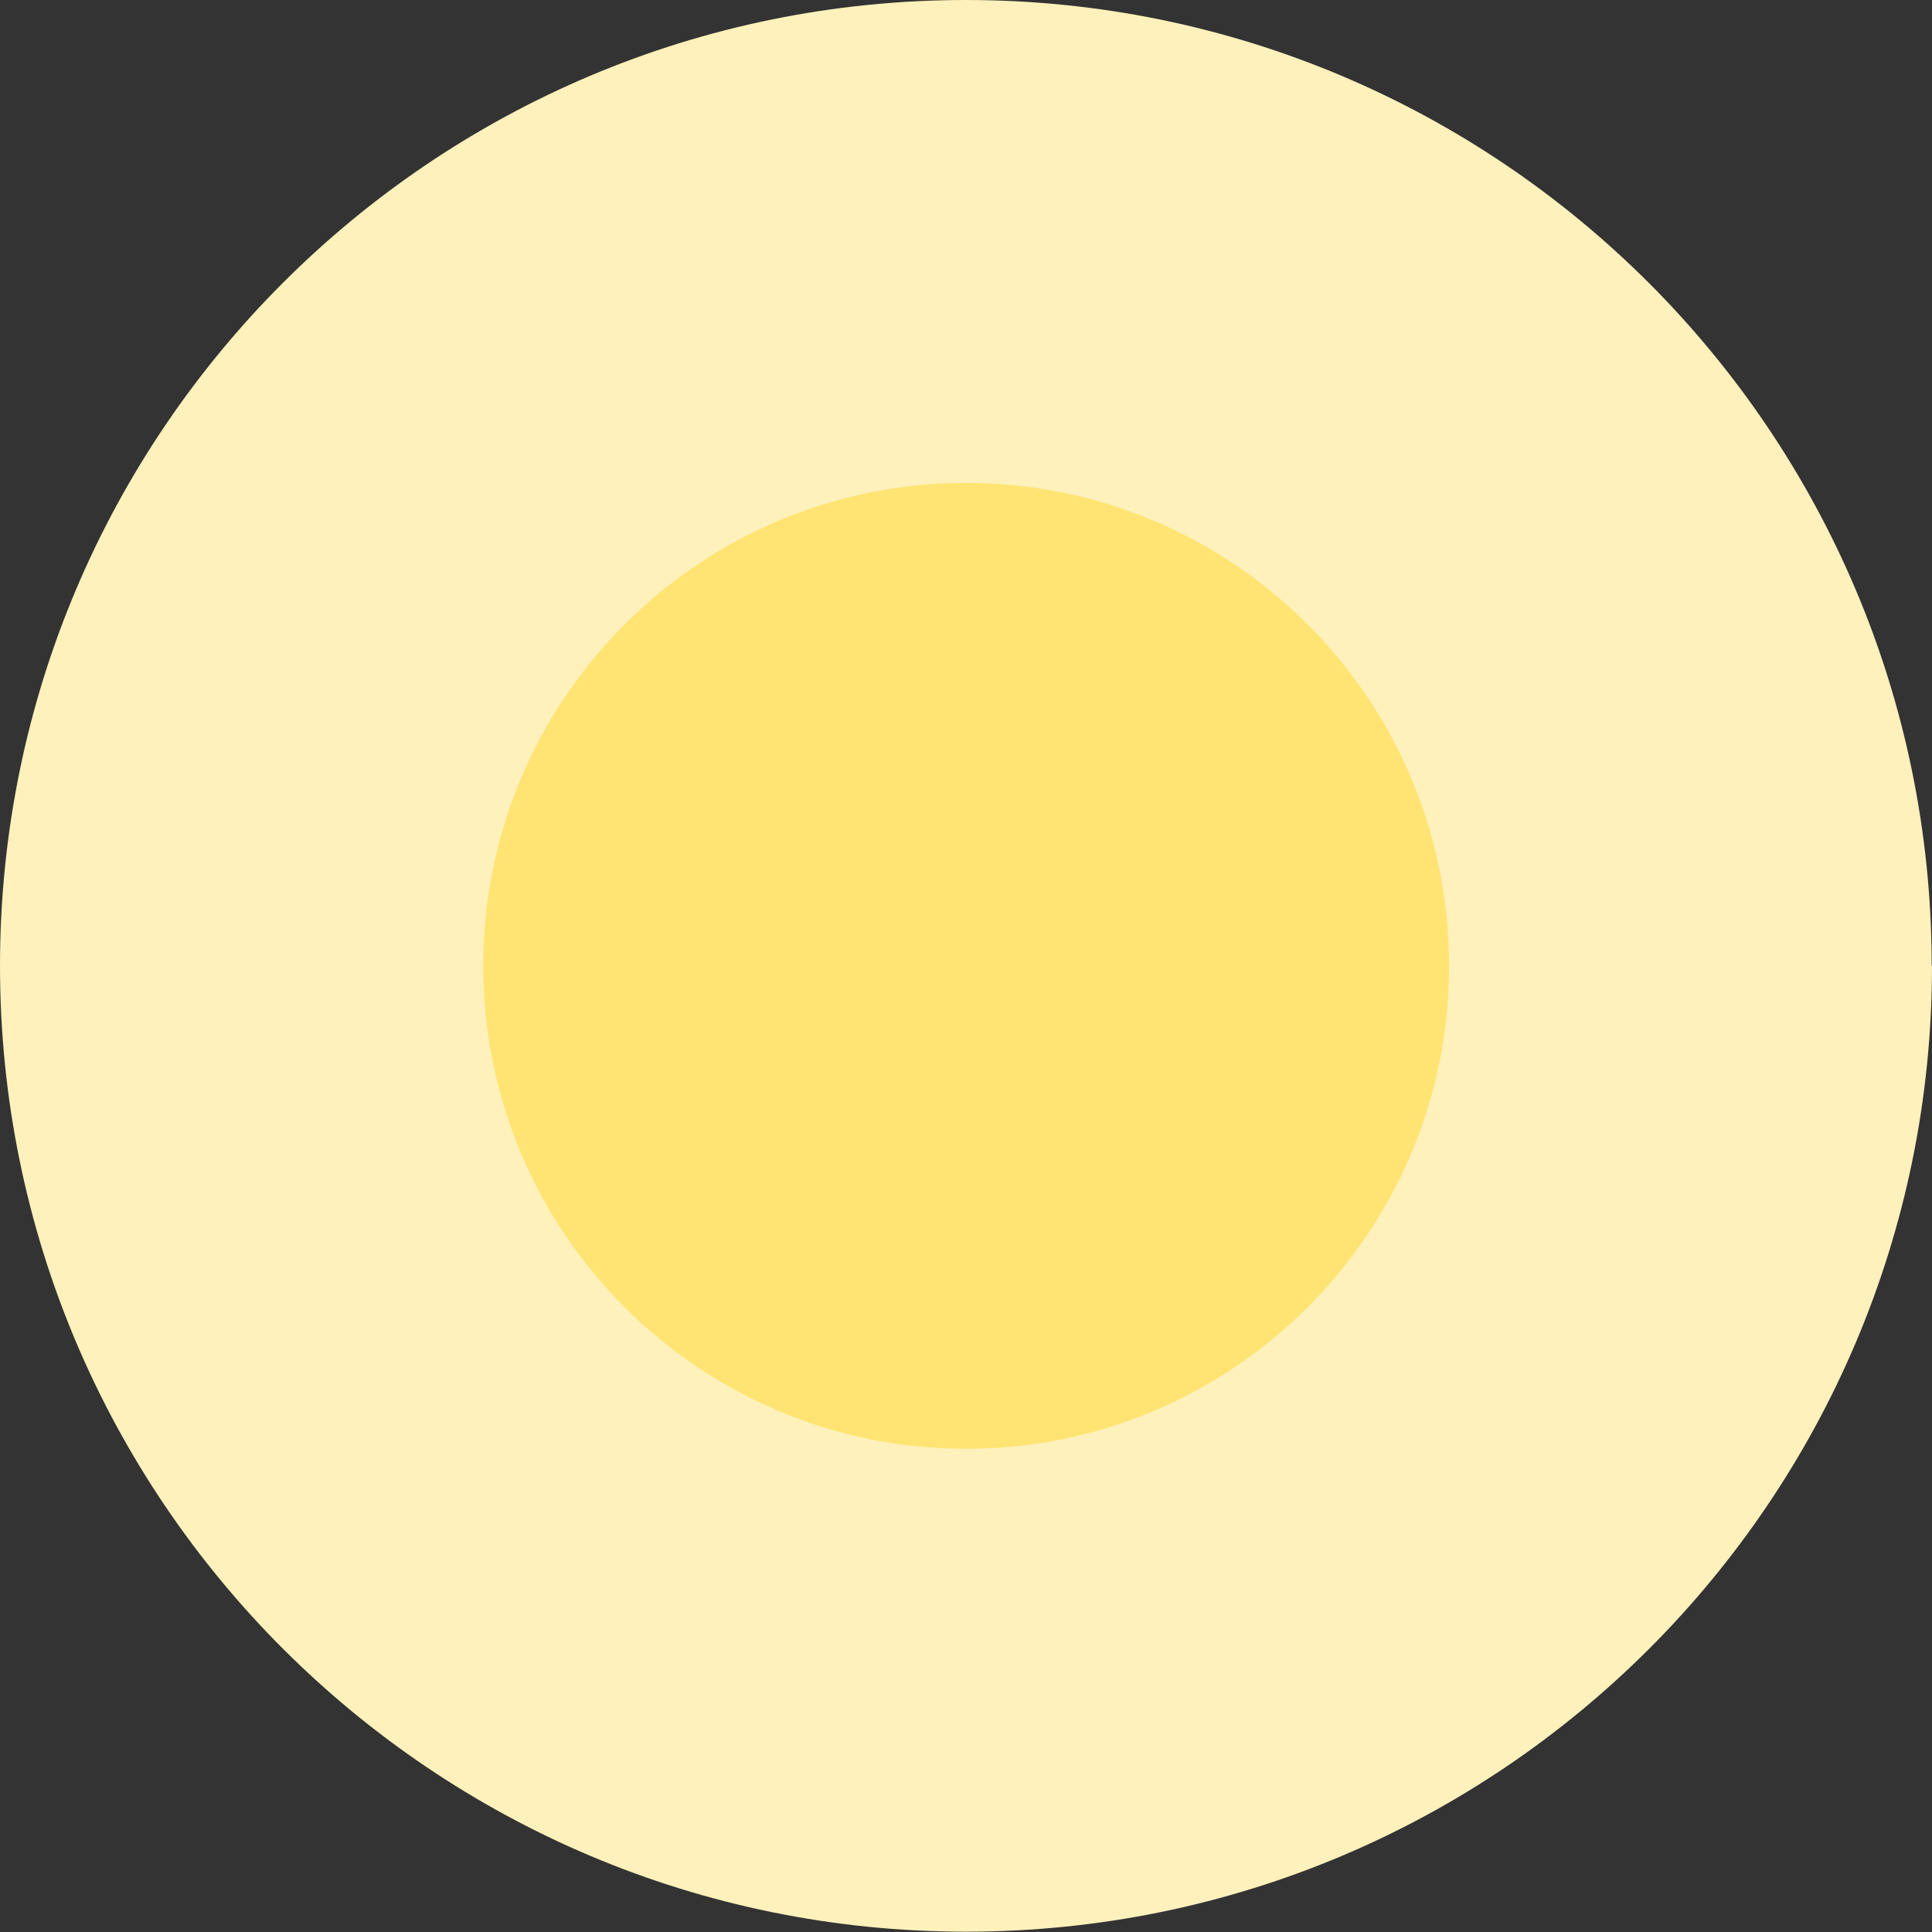
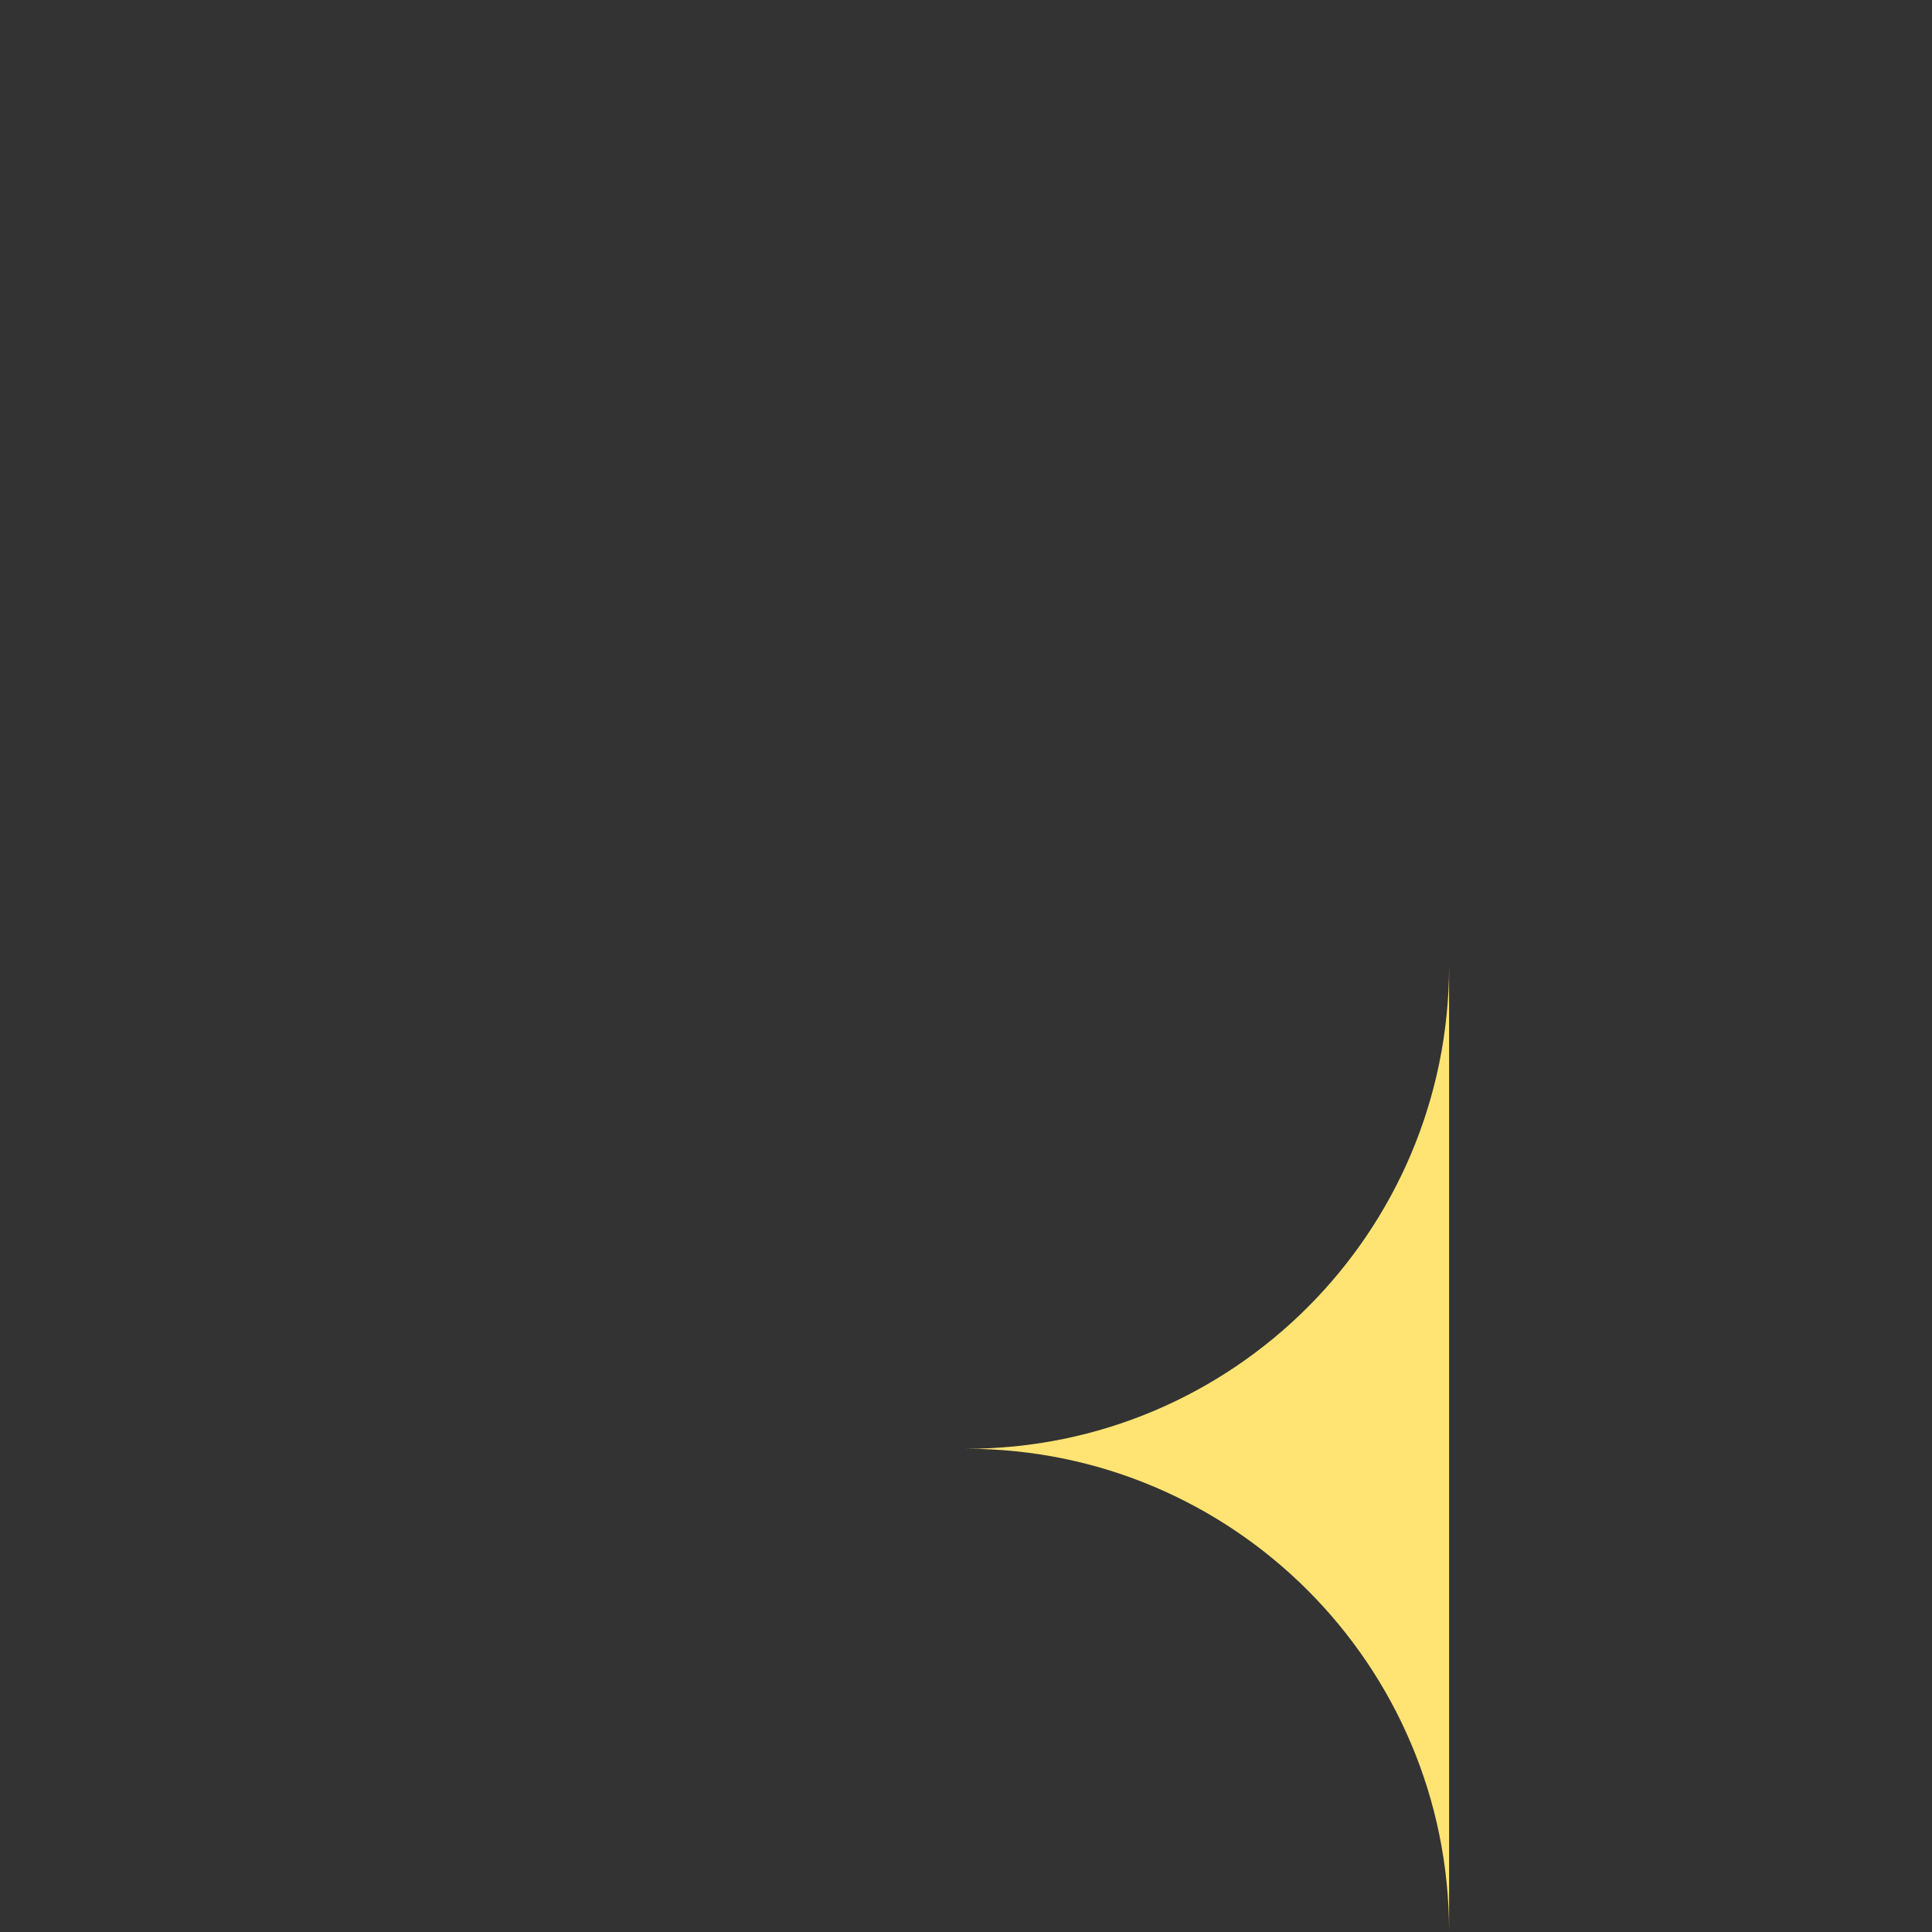
<svg xmlns="http://www.w3.org/2000/svg" id="Ebene_2" viewBox="0 0 62.89 62.89">
  <rect x="0" y="0" width="62.89" height="62.89" fill="#333333" stroke="none" />
  <g id="Ebene_1-2">
    <g id="c-2">
-       <path id="Pfad_13" d="m62.89,31.44c0,17.37-14.08,31.44-31.44,31.44S0,48.81,0,31.44,14.08,0,31.44,0h0c17.37,0,31.44,14.08,31.44,31.44Z" style="fill:#fef1bb; stroke-width:0px;" />
-       <path id="Pfad_14" d="m47.17,31.44c0,8.68-7.04,15.72-15.72,15.72s-15.72-7.04-15.72-15.72,7.04-15.72,15.72-15.72h0c8.68,0,15.72,7.04,15.72,15.72Z" style="fill:#ffe473; stroke-width:0px;" />
+       <path id="Pfad_14" d="m47.17,31.44c0,8.68-7.04,15.72-15.72,15.72h0c8.68,0,15.72,7.04,15.72,15.72Z" style="fill:#ffe473; stroke-width:0px;" />
    </g>
  </g>
</svg>